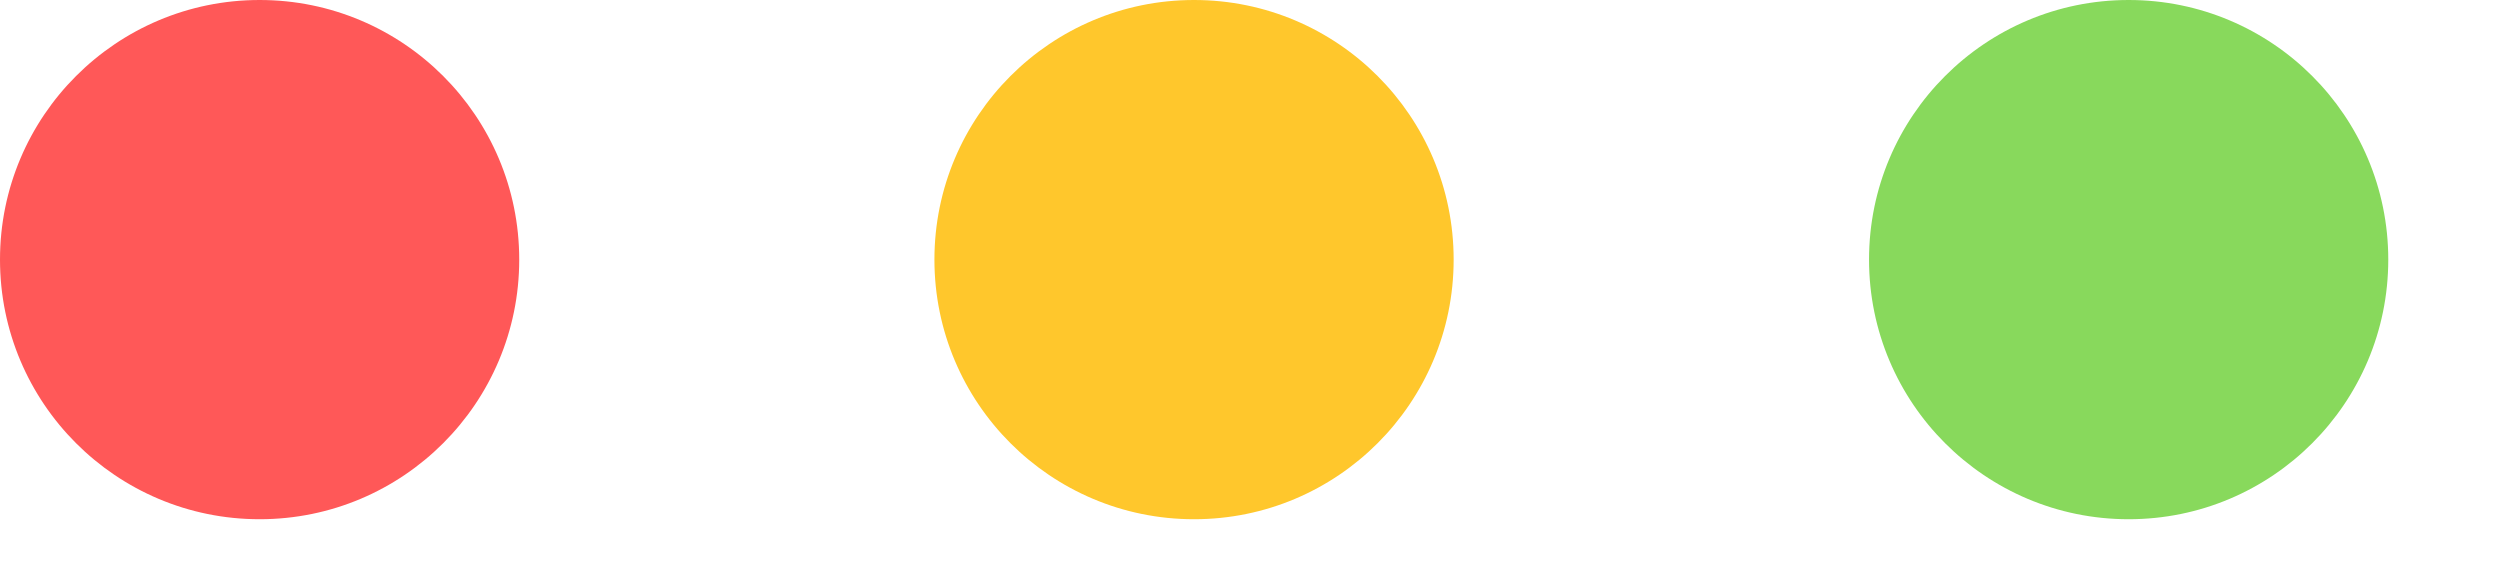
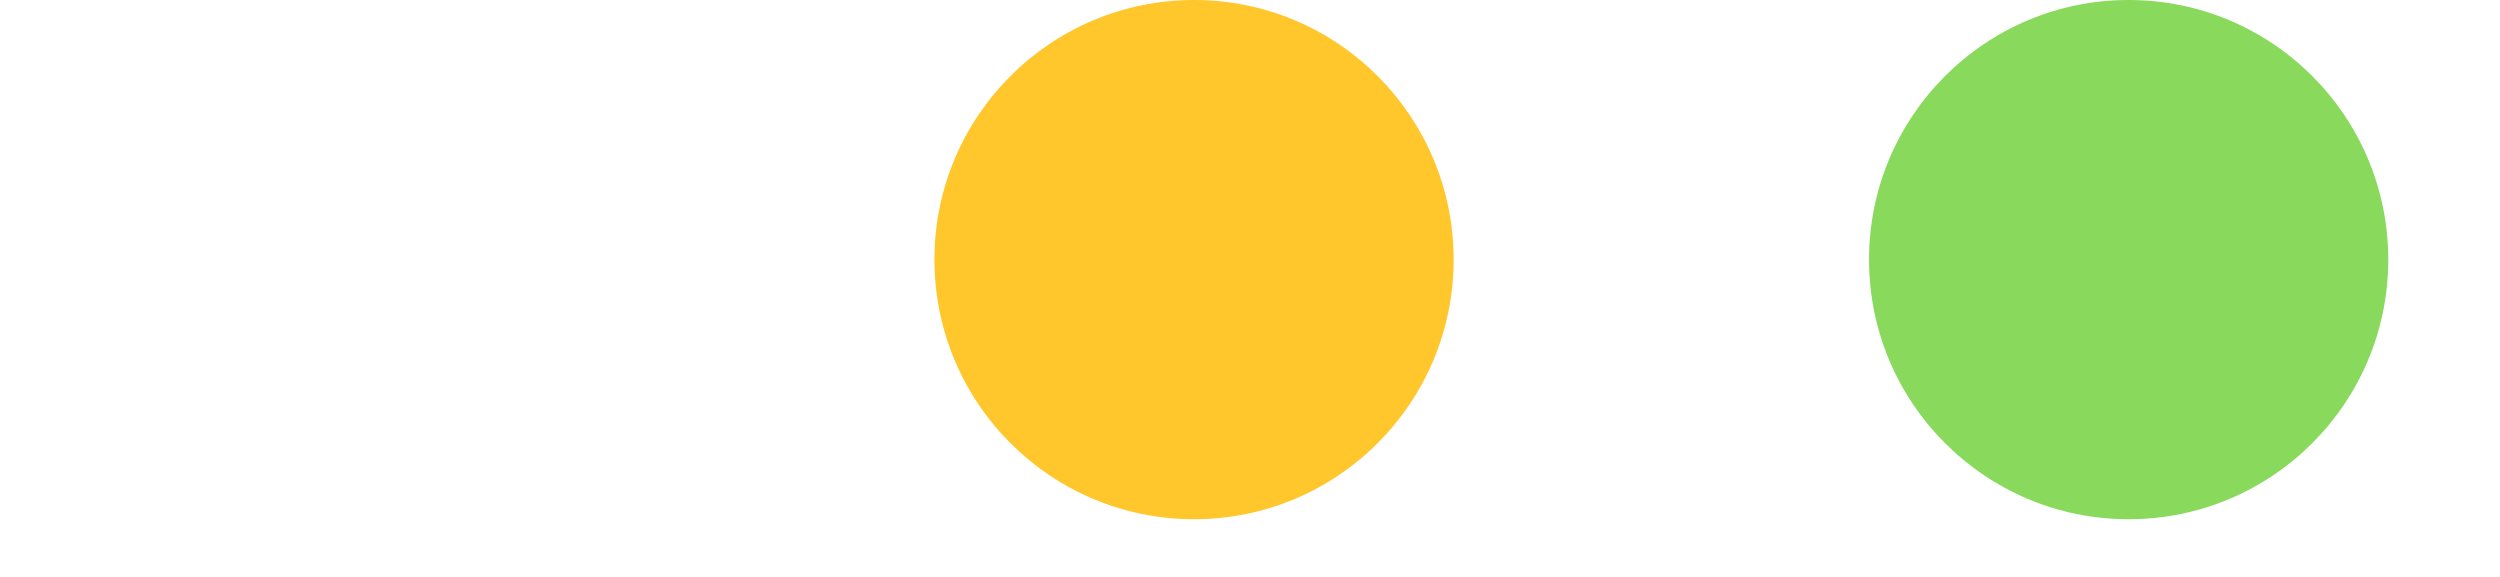
<svg xmlns="http://www.w3.org/2000/svg" fill="none" height="100%" overflow="visible" preserveAspectRatio="none" style="display: block;" viewBox="0 0 13 3" width="100%">
  <g id="Buttons">
-     <circle cx="1.35" cy="1.35" fill="#FF5858" id="Ellipse 1" r="1.35" />
    <circle cx="6.209" cy="1.35" fill="#FFC72C" id="Ellipse 2" r="1.35" />
    <circle cx="11.069" cy="1.35" fill="#88D95C" id="Ellipse 3" r="1.35" />
  </g>
</svg>